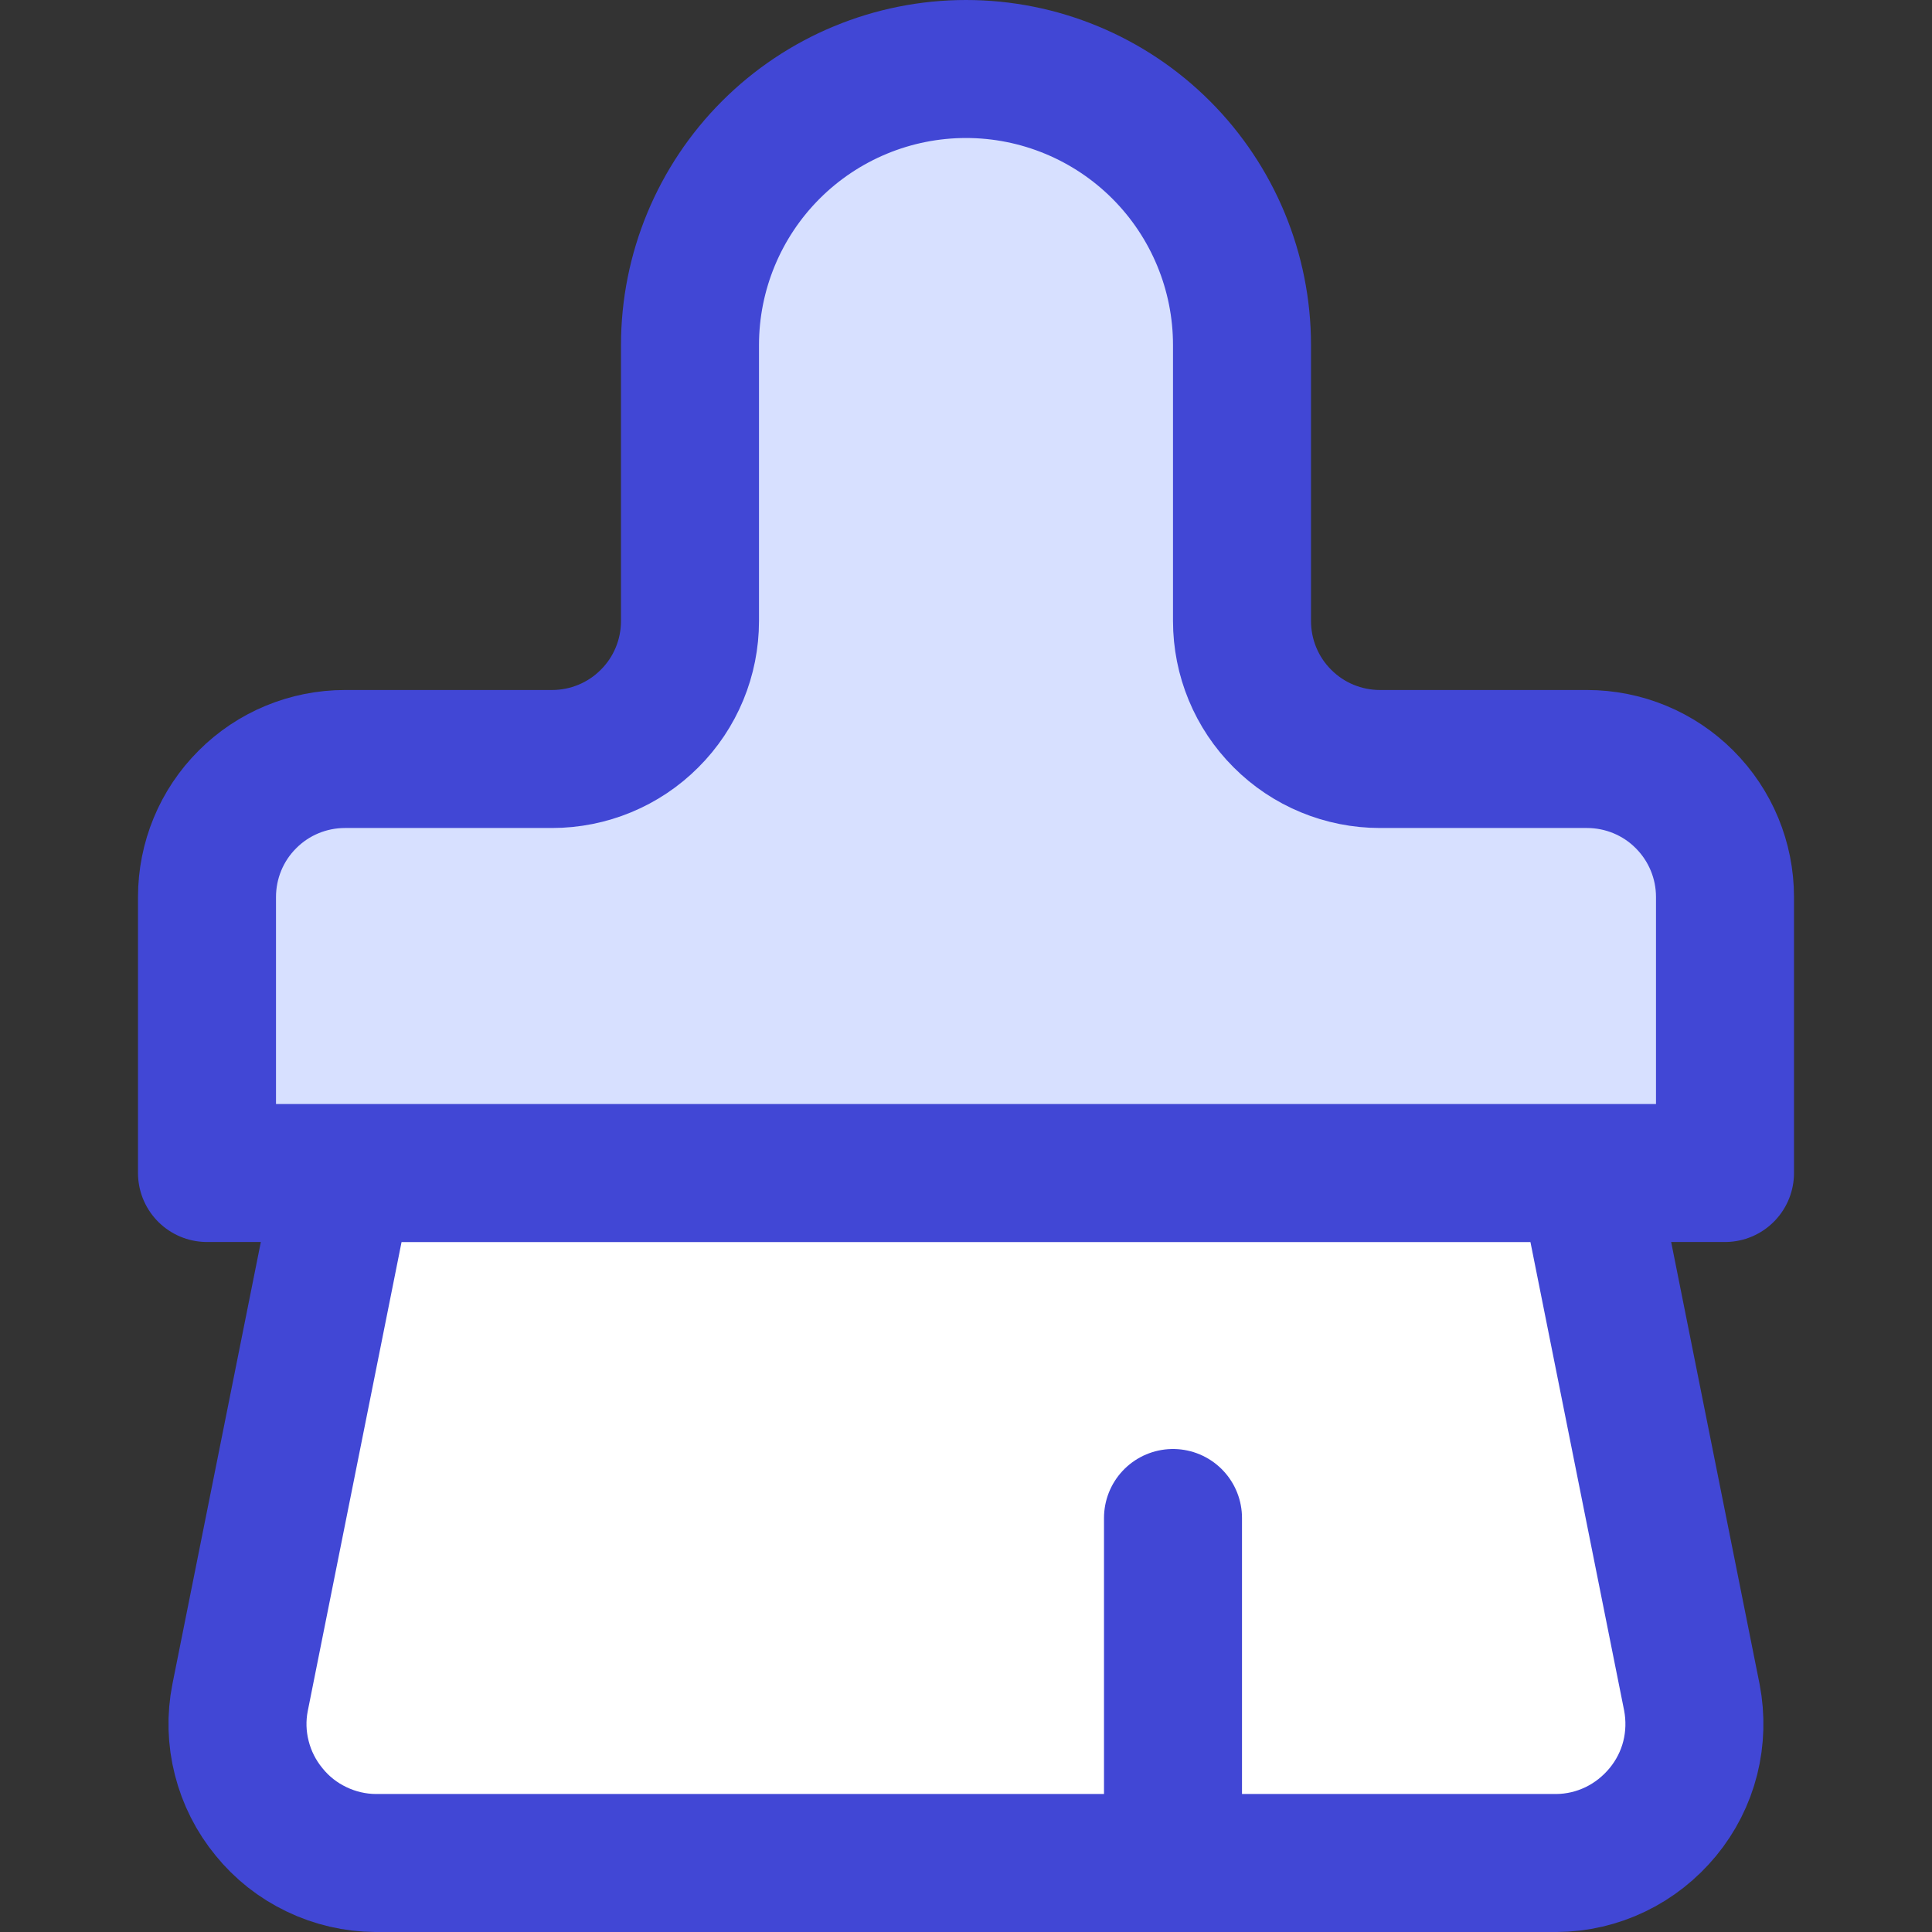
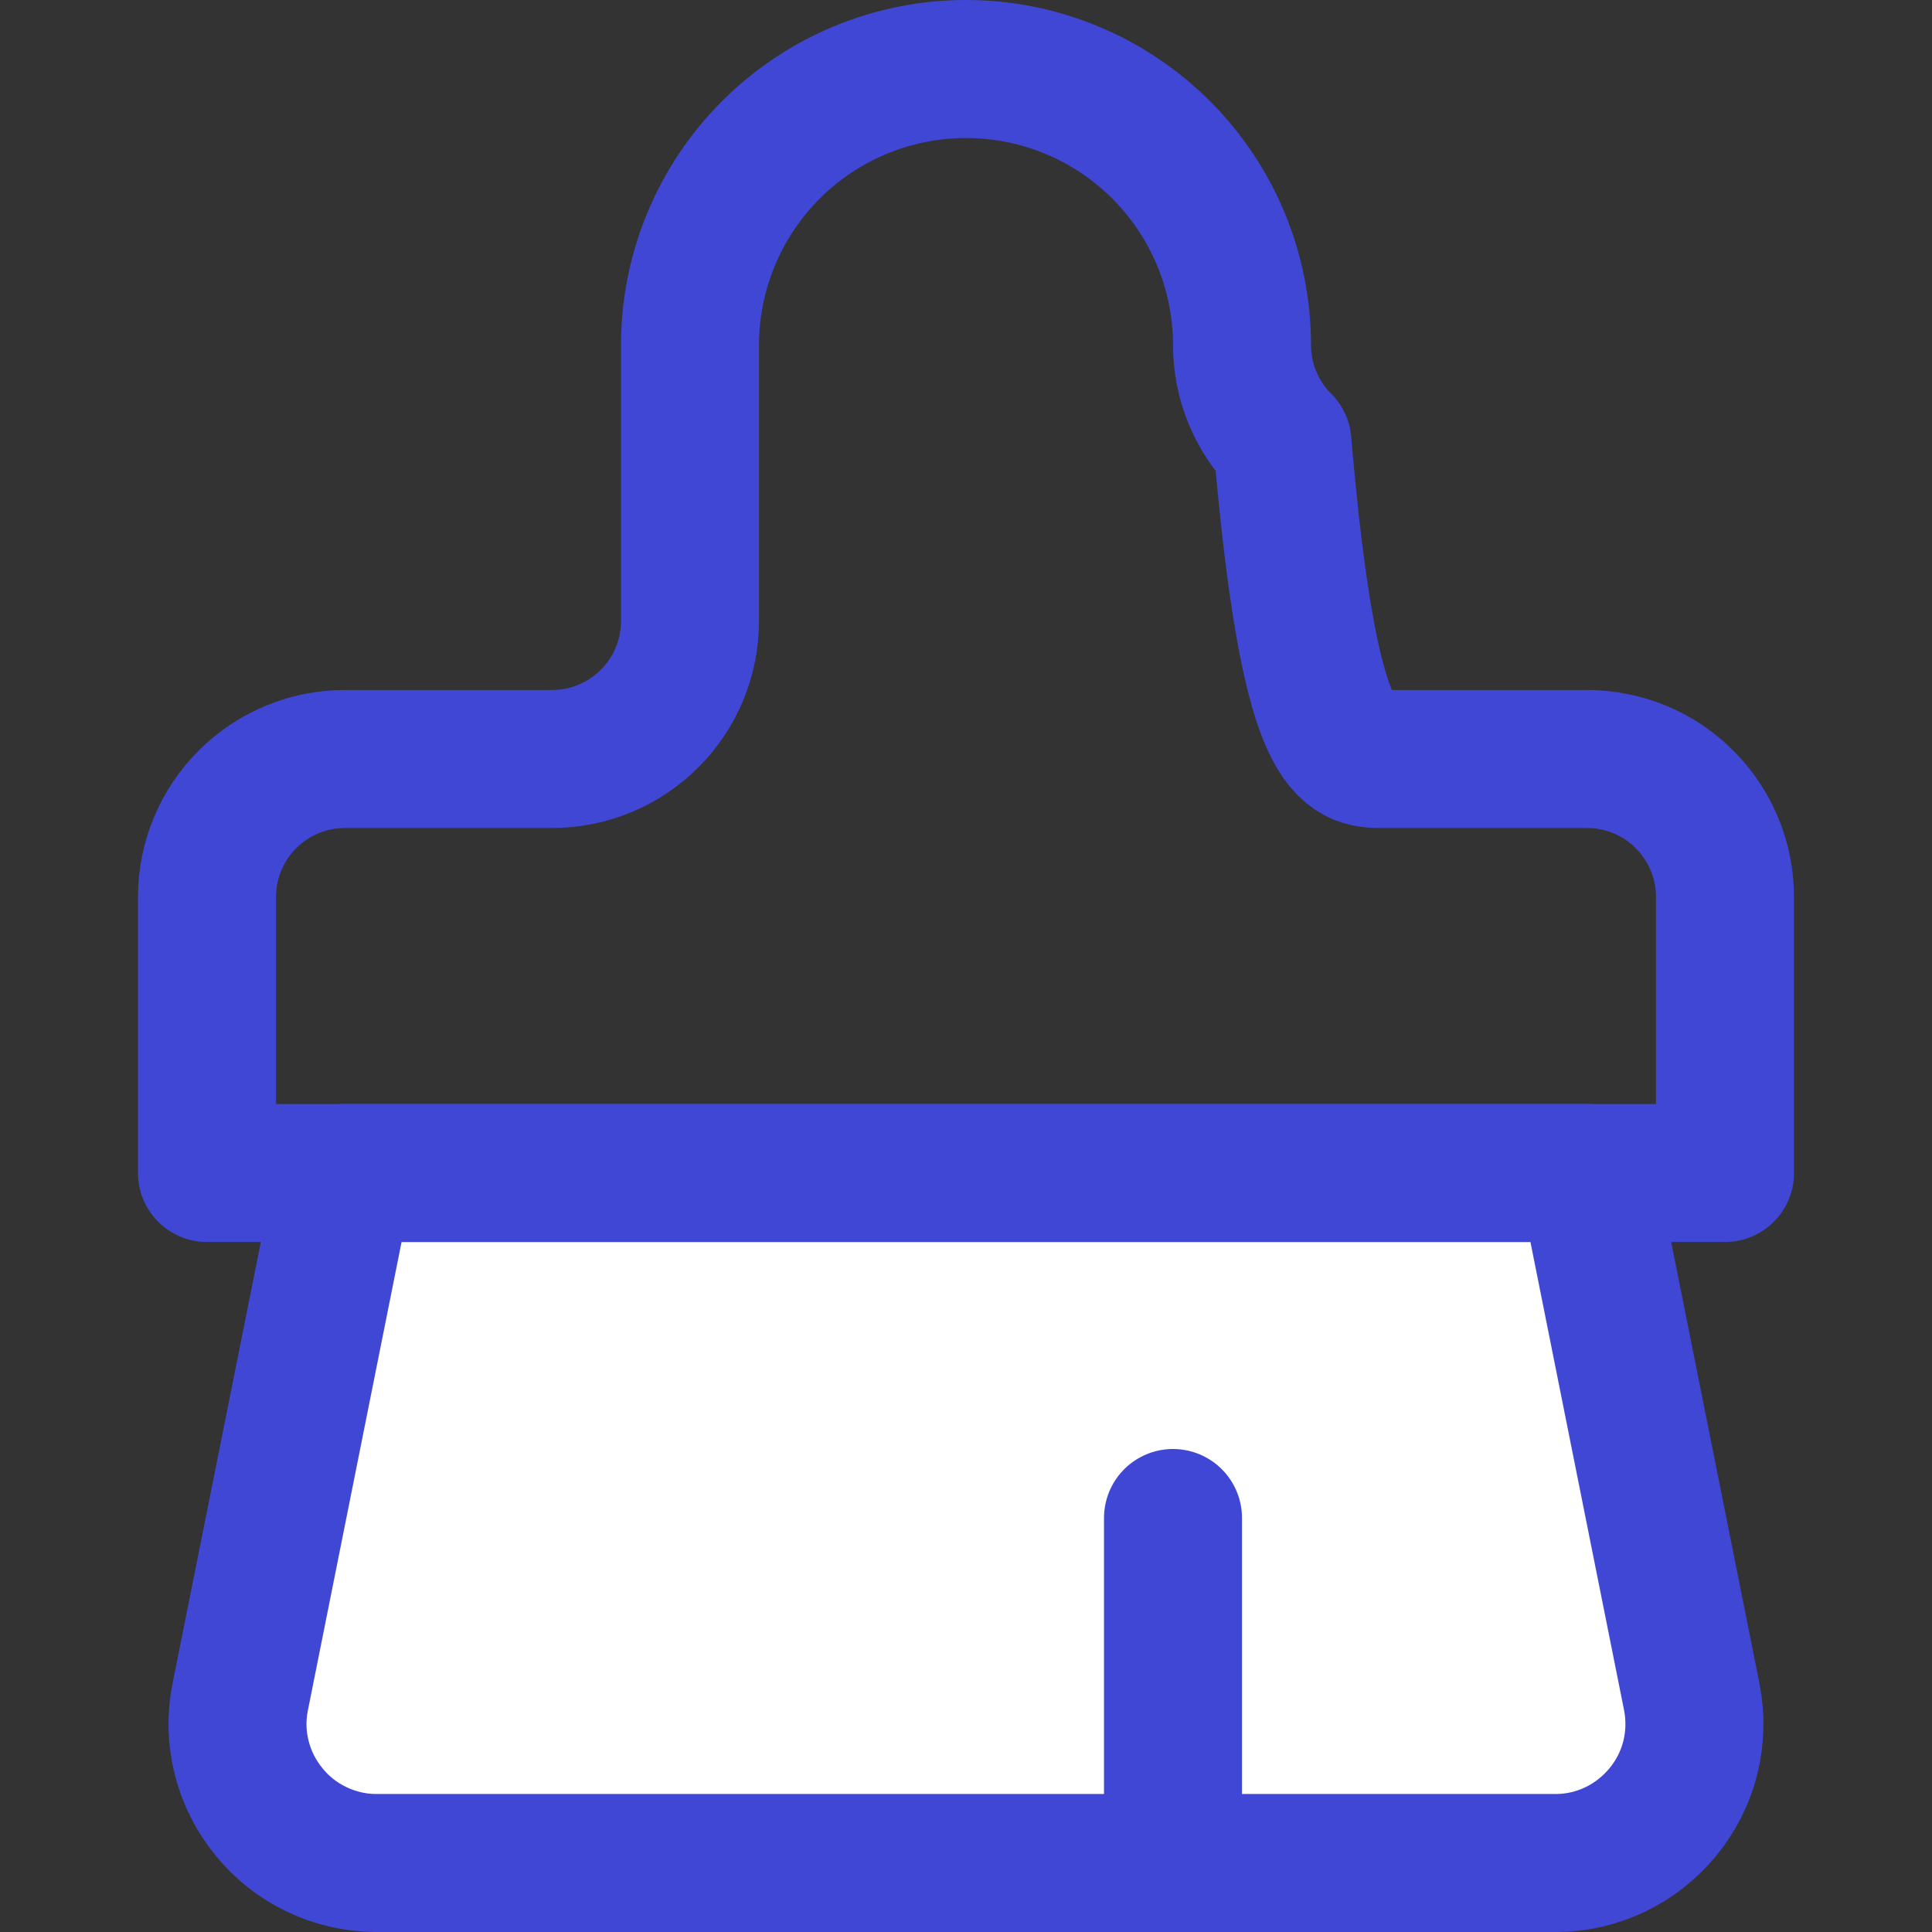
<svg xmlns="http://www.w3.org/2000/svg" fill="none" viewBox="0 0 14 14" id="Paintbrush-1--Streamline-Core">
  <rect x="0" y="0" width="14" height="14" fill="#333333" stroke="none" />
  <desc>Paintbrush 1 Streamline Icon: https://streamlinehq.com</desc>
  <g id="paintbrush-1--brush-color-colors-design-paint-painting">
    <path id="Vector" fill="#ffffff" d="M11.5 8.5h-9l-0.76 3.8c-0.029 0.145 -0.025 0.295 0.012 0.439 0.036 0.143 0.104 0.277 0.198 0.391 0.093 0.115 0.21 0.207 0.344 0.271 0.133 0.064 0.279 0.098 0.426 0.099h8.56c0.148 -0.001 0.293 -0.035 0.426 -0.099 0.133 -0.064 0.25 -0.157 0.344 -0.271 0.094 -0.114 0.162 -0.248 0.198 -0.391 0.036 -0.143 0.04 -0.293 0.012 -0.439l-0.76 -3.8Z" stroke-width="1" />
    <path id="Vector_2" stroke="#4147d5" stroke-linecap="round" stroke-linejoin="round" d="M11.5 8.5h-9l-0.76 3.8c-0.029 0.145 -0.025 0.295 0.012 0.439 0.036 0.143 0.104 0.277 0.198 0.391 0.093 0.115 0.21 0.207 0.344 0.271 0.133 0.064 0.279 0.098 0.426 0.099h8.56c0.148 -0.001 0.293 -0.035 0.426 -0.099 0.133 -0.064 0.25 -0.157 0.344 -0.271 0.094 -0.114 0.162 -0.248 0.198 -0.391 0.036 -0.143 0.04 -0.293 0.012 -0.439l-0.76 -3.8Z" stroke-width="1" />
-     <path id="Vector_3" fill="#d7e0ff" d="M11.5 5.5c0.265 0 0.52 0.105 0.707 0.293 0.188 0.188 0.293 0.442 0.293 0.707v2h-11v-2c0 -0.265 0.105 -0.52 0.293 -0.707C1.98 5.605 2.235 5.5 2.5 5.5H4c0.265 0 0.52 -0.105 0.707 -0.293C4.895 5.02 5 4.765 5 4.5v-2c0 -0.53 0.211 -1.039 0.586 -1.414C5.961 0.711 6.47 0.5 7 0.5s1.039 0.211 1.414 0.586C8.789 1.461 9 1.97 9 2.5v2c0 0.265 0.105 0.52 0.293 0.707C9.48 5.395 9.735 5.5 10 5.5h1.5Z" stroke-width="1" />
-     <path id="Vector_4" stroke="#4147d5" stroke-linecap="round" stroke-linejoin="round" d="M11.5 5.5c0.265 0 0.52 0.105 0.707 0.293 0.188 0.188 0.293 0.442 0.293 0.707v2h-11v-2c0 -0.265 0.105 -0.52 0.293 -0.707C1.98 5.605 2.235 5.5 2.5 5.5H4c0.265 0 0.52 -0.105 0.707 -0.293C4.895 5.02 5 4.765 5 4.5v-2c0 -0.53 0.211 -1.039 0.586 -1.414C5.961 0.711 6.47 0.5 7 0.5s1.039 0.211 1.414 0.586C8.789 1.461 9 1.97 9 2.5v2c0 0.265 0.105 0.52 0.293 0.707C9.48 5.395 9.735 5.5 10 5.5h1.5Z" stroke-width="1" />
+     <path id="Vector_4" stroke="#4147d5" stroke-linecap="round" stroke-linejoin="round" d="M11.5 5.5c0.265 0 0.52 0.105 0.707 0.293 0.188 0.188 0.293 0.442 0.293 0.707v2h-11v-2c0 -0.265 0.105 -0.52 0.293 -0.707C1.98 5.605 2.235 5.5 2.5 5.5H4c0.265 0 0.52 -0.105 0.707 -0.293C4.895 5.02 5 4.765 5 4.5v-2c0 -0.53 0.211 -1.039 0.586 -1.414C5.961 0.711 6.47 0.5 7 0.5s1.039 0.211 1.414 0.586C8.789 1.461 9 1.97 9 2.5c0 0.265 0.105 0.52 0.293 0.707C9.48 5.395 9.735 5.5 10 5.5h1.5Z" stroke-width="1" />
    <path id="Vector_5" stroke="#4147d5" stroke-linecap="round" stroke-linejoin="round" d="M8.5 13.5V11" stroke-width="1" />
  </g>
</svg>